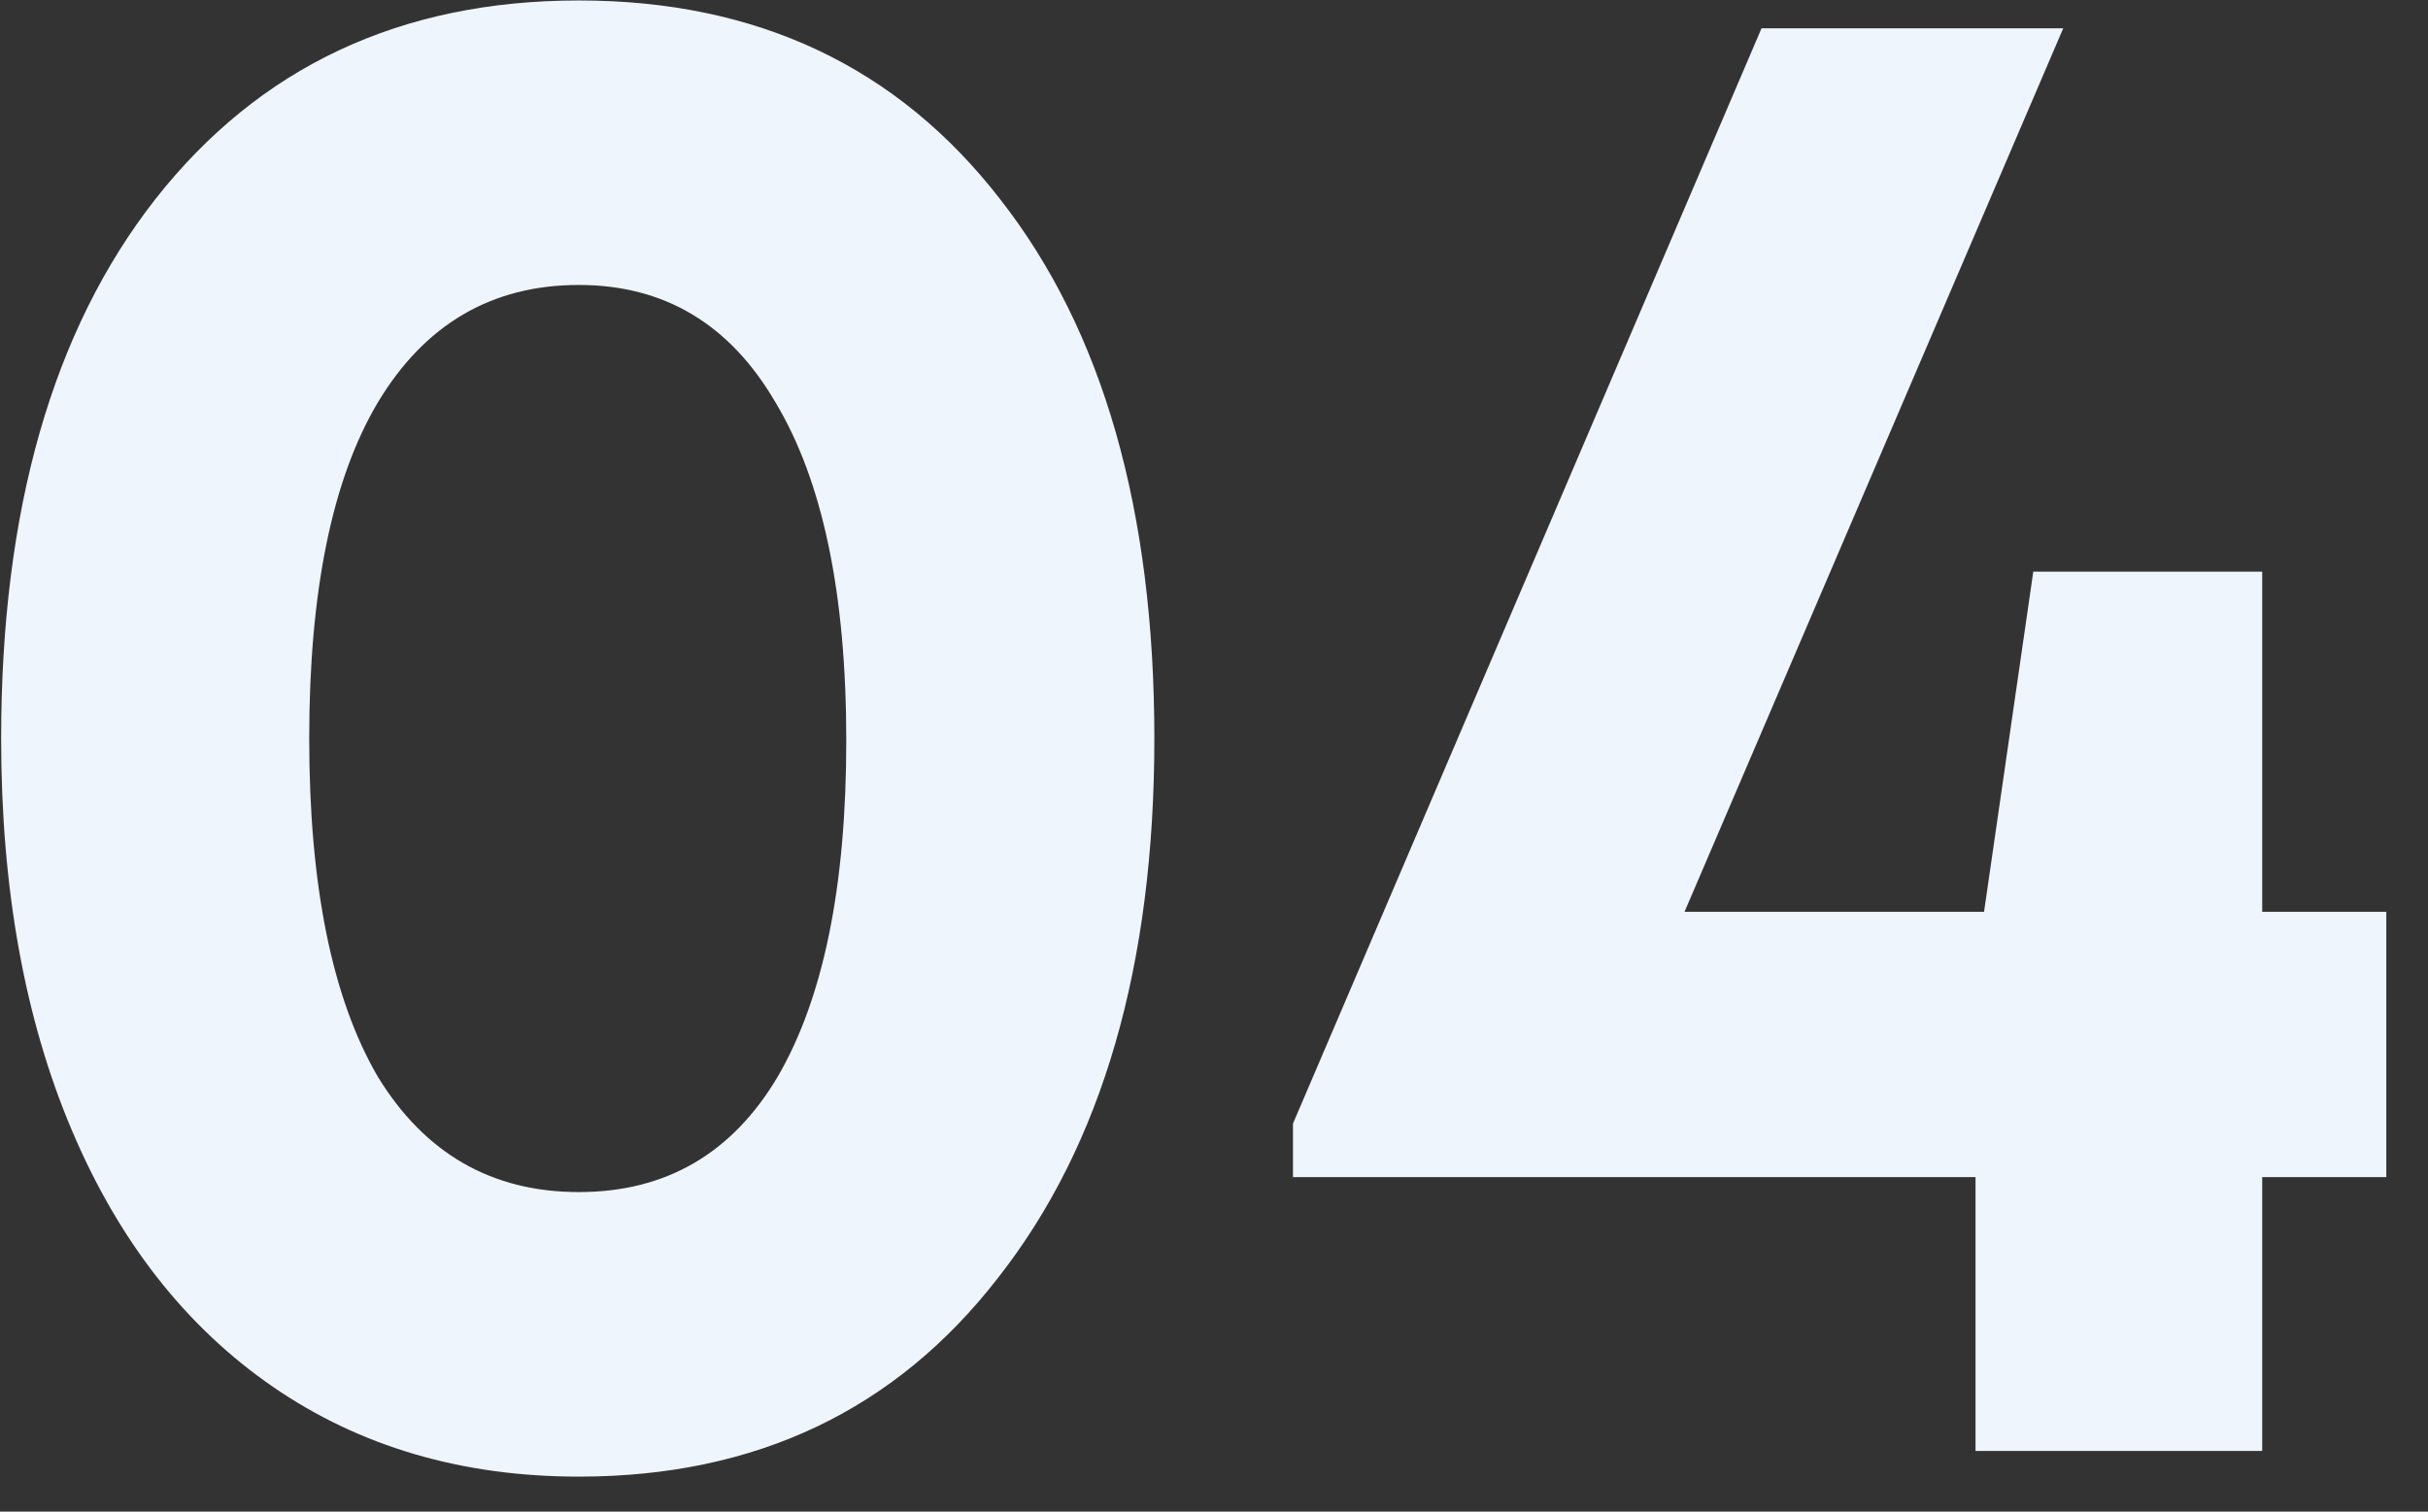
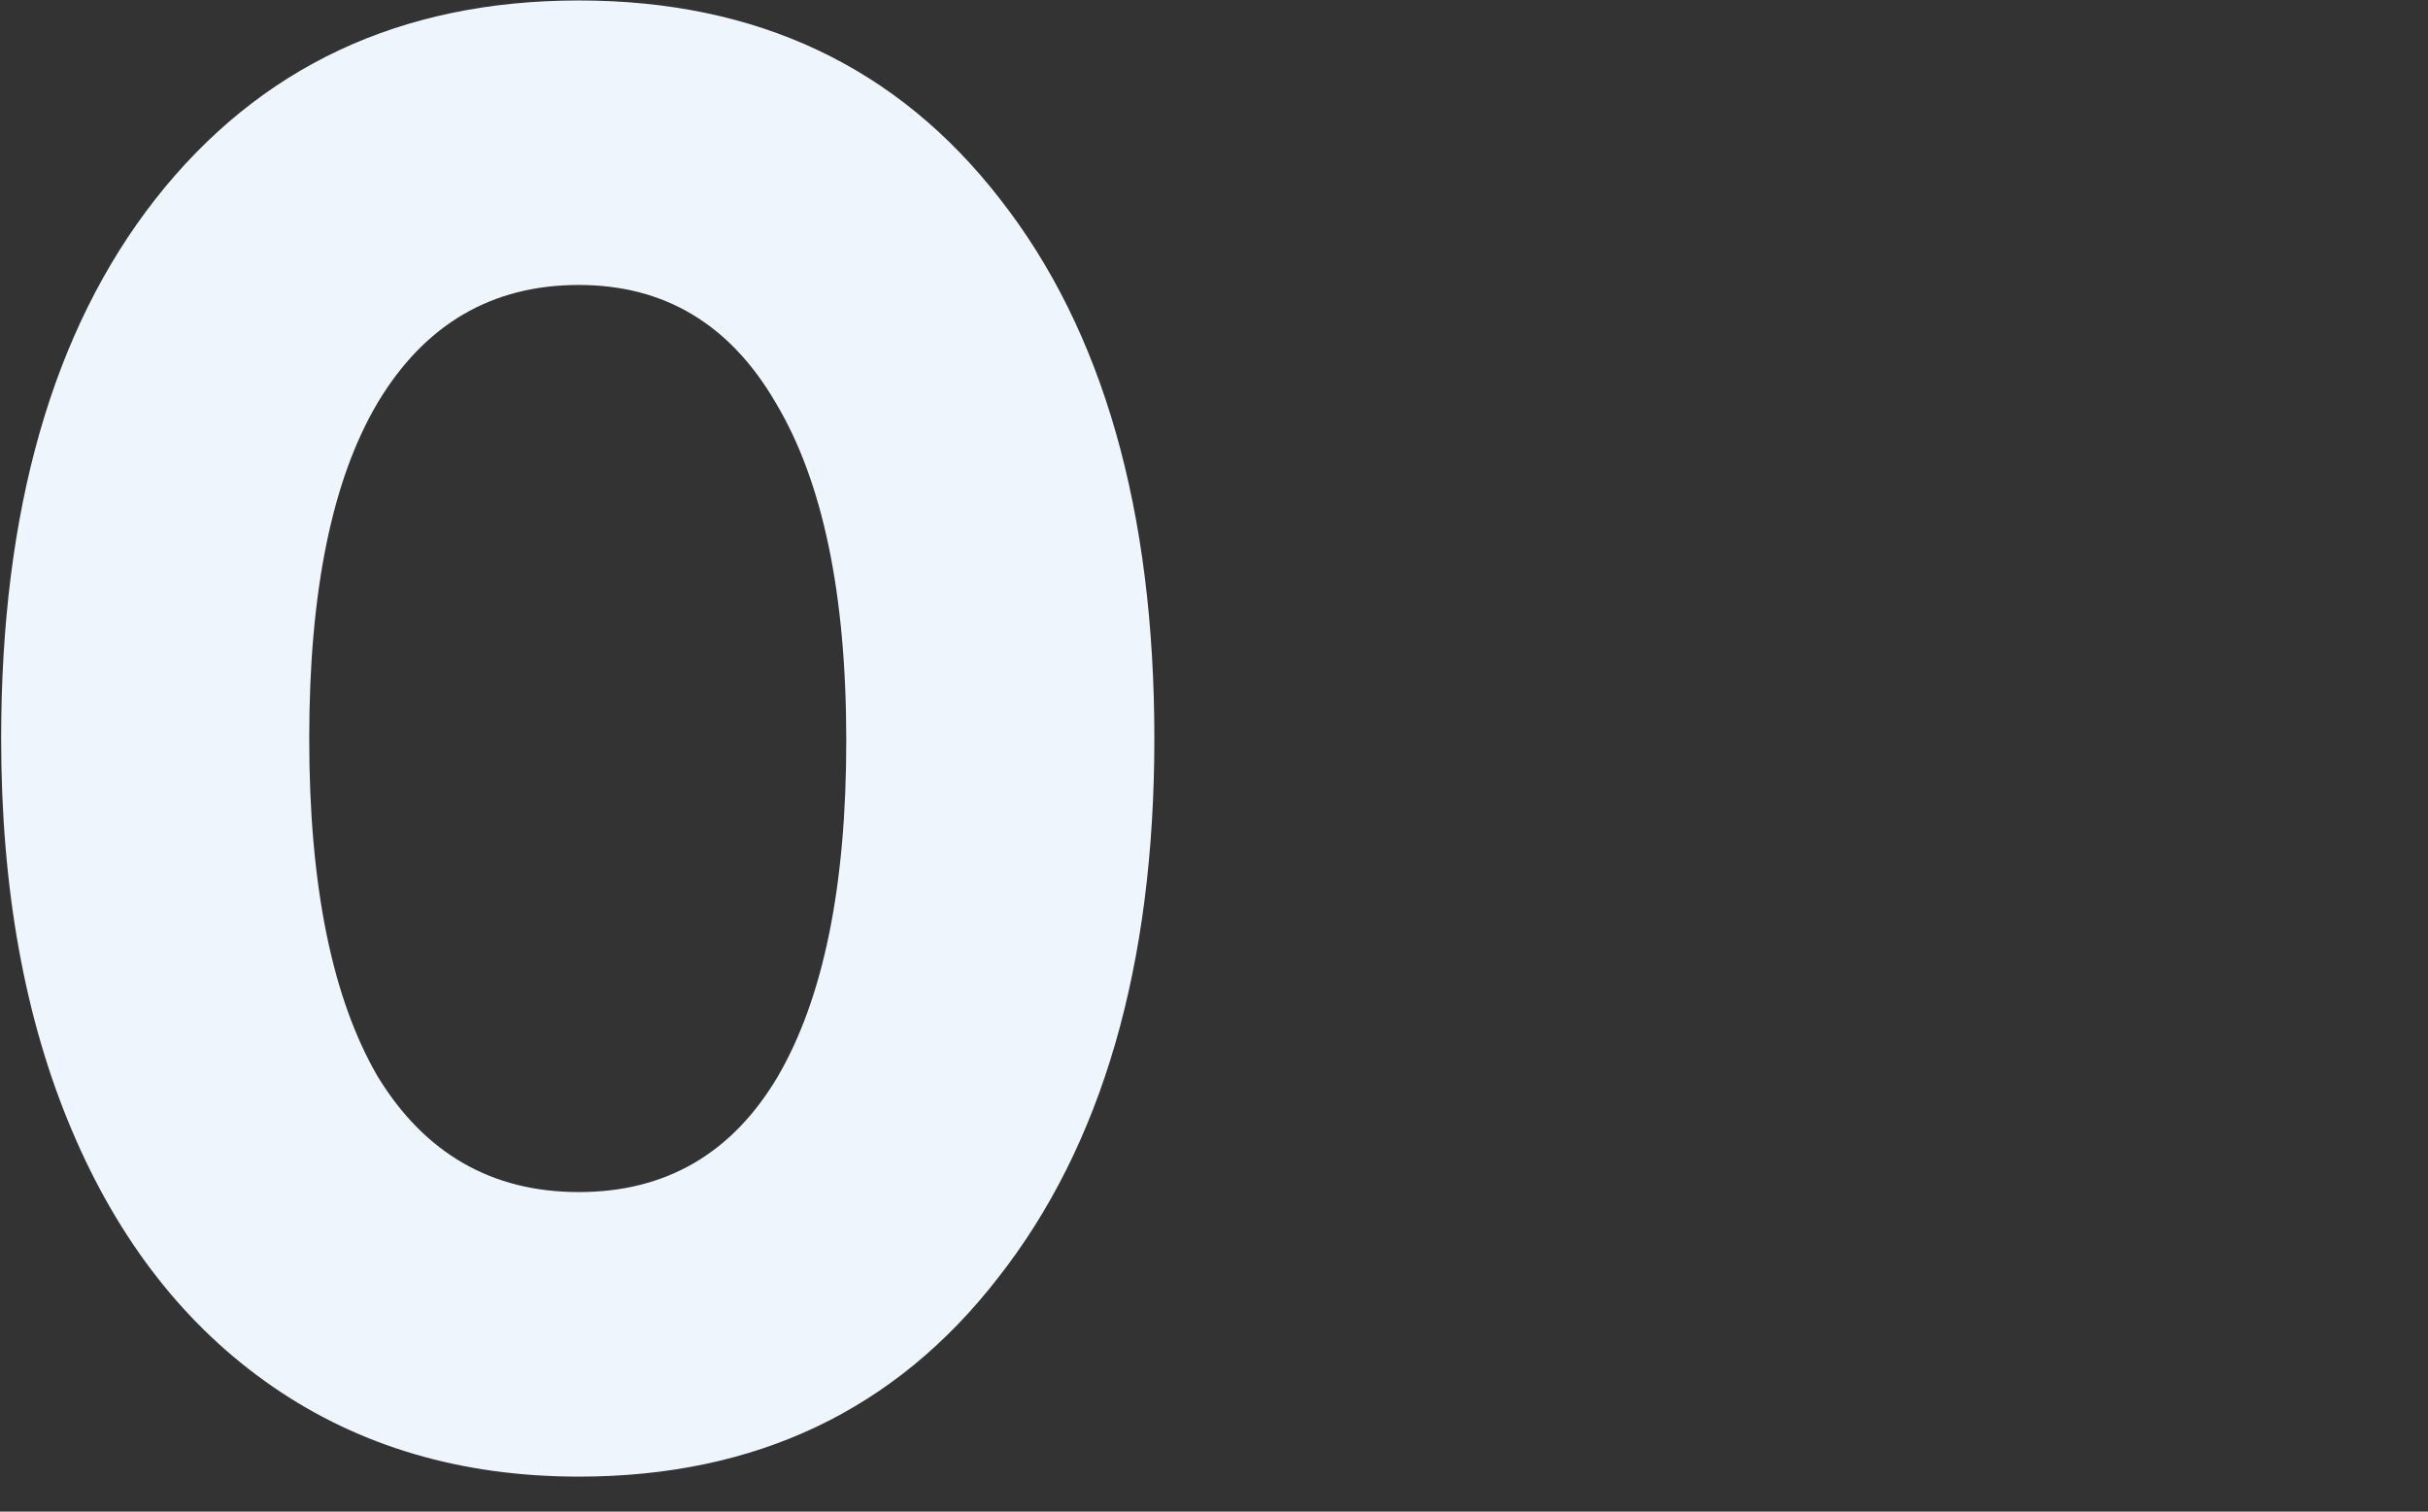
<svg xmlns="http://www.w3.org/2000/svg" width="53" height="33" viewBox="0 0 53 33" fill="none">
  <rect x="0" y="0" width="53" height="33" fill="#333333" stroke="none" />
  <path d="M12.635 32.236C10.082 32.236 7.855 31.582 5.956 30.274C4.057 28.966 2.593 27.098 1.566 24.669C0.538 22.241 0.025 19.392 0.025 16.123C0.025 11.141 1.146 7.218 3.387 4.353C5.66 1.458 8.743 0.01 12.635 0.01C16.527 0.01 19.594 1.458 21.835 4.353C24.077 7.218 25.198 11.141 25.198 16.123C25.198 21.073 24.062 24.996 21.789 27.892C19.547 30.788 16.496 32.236 12.635 32.236ZM8.245 23.502C9.272 25.183 10.735 26.024 12.635 26.024C14.534 26.024 15.982 25.183 16.978 23.502C17.975 21.789 18.473 19.345 18.473 16.169C18.473 12.962 17.959 10.503 16.931 8.79C15.935 7.078 14.503 6.221 12.635 6.221C10.735 6.221 9.272 7.078 8.245 8.79C7.248 10.471 6.75 12.916 6.75 16.123C6.75 19.33 7.248 21.789 8.245 23.502Z" fill="#EFF5FD" />
-   <path d="M52.09 19.906V25.697H49.381V31.675H43.123V25.697H28.224V24.529L38.452 0.617H45.038L36.771 19.906H43.309L44.384 12.48H49.381V19.906H52.09Z" fill="#EFF5FD" />
</svg>